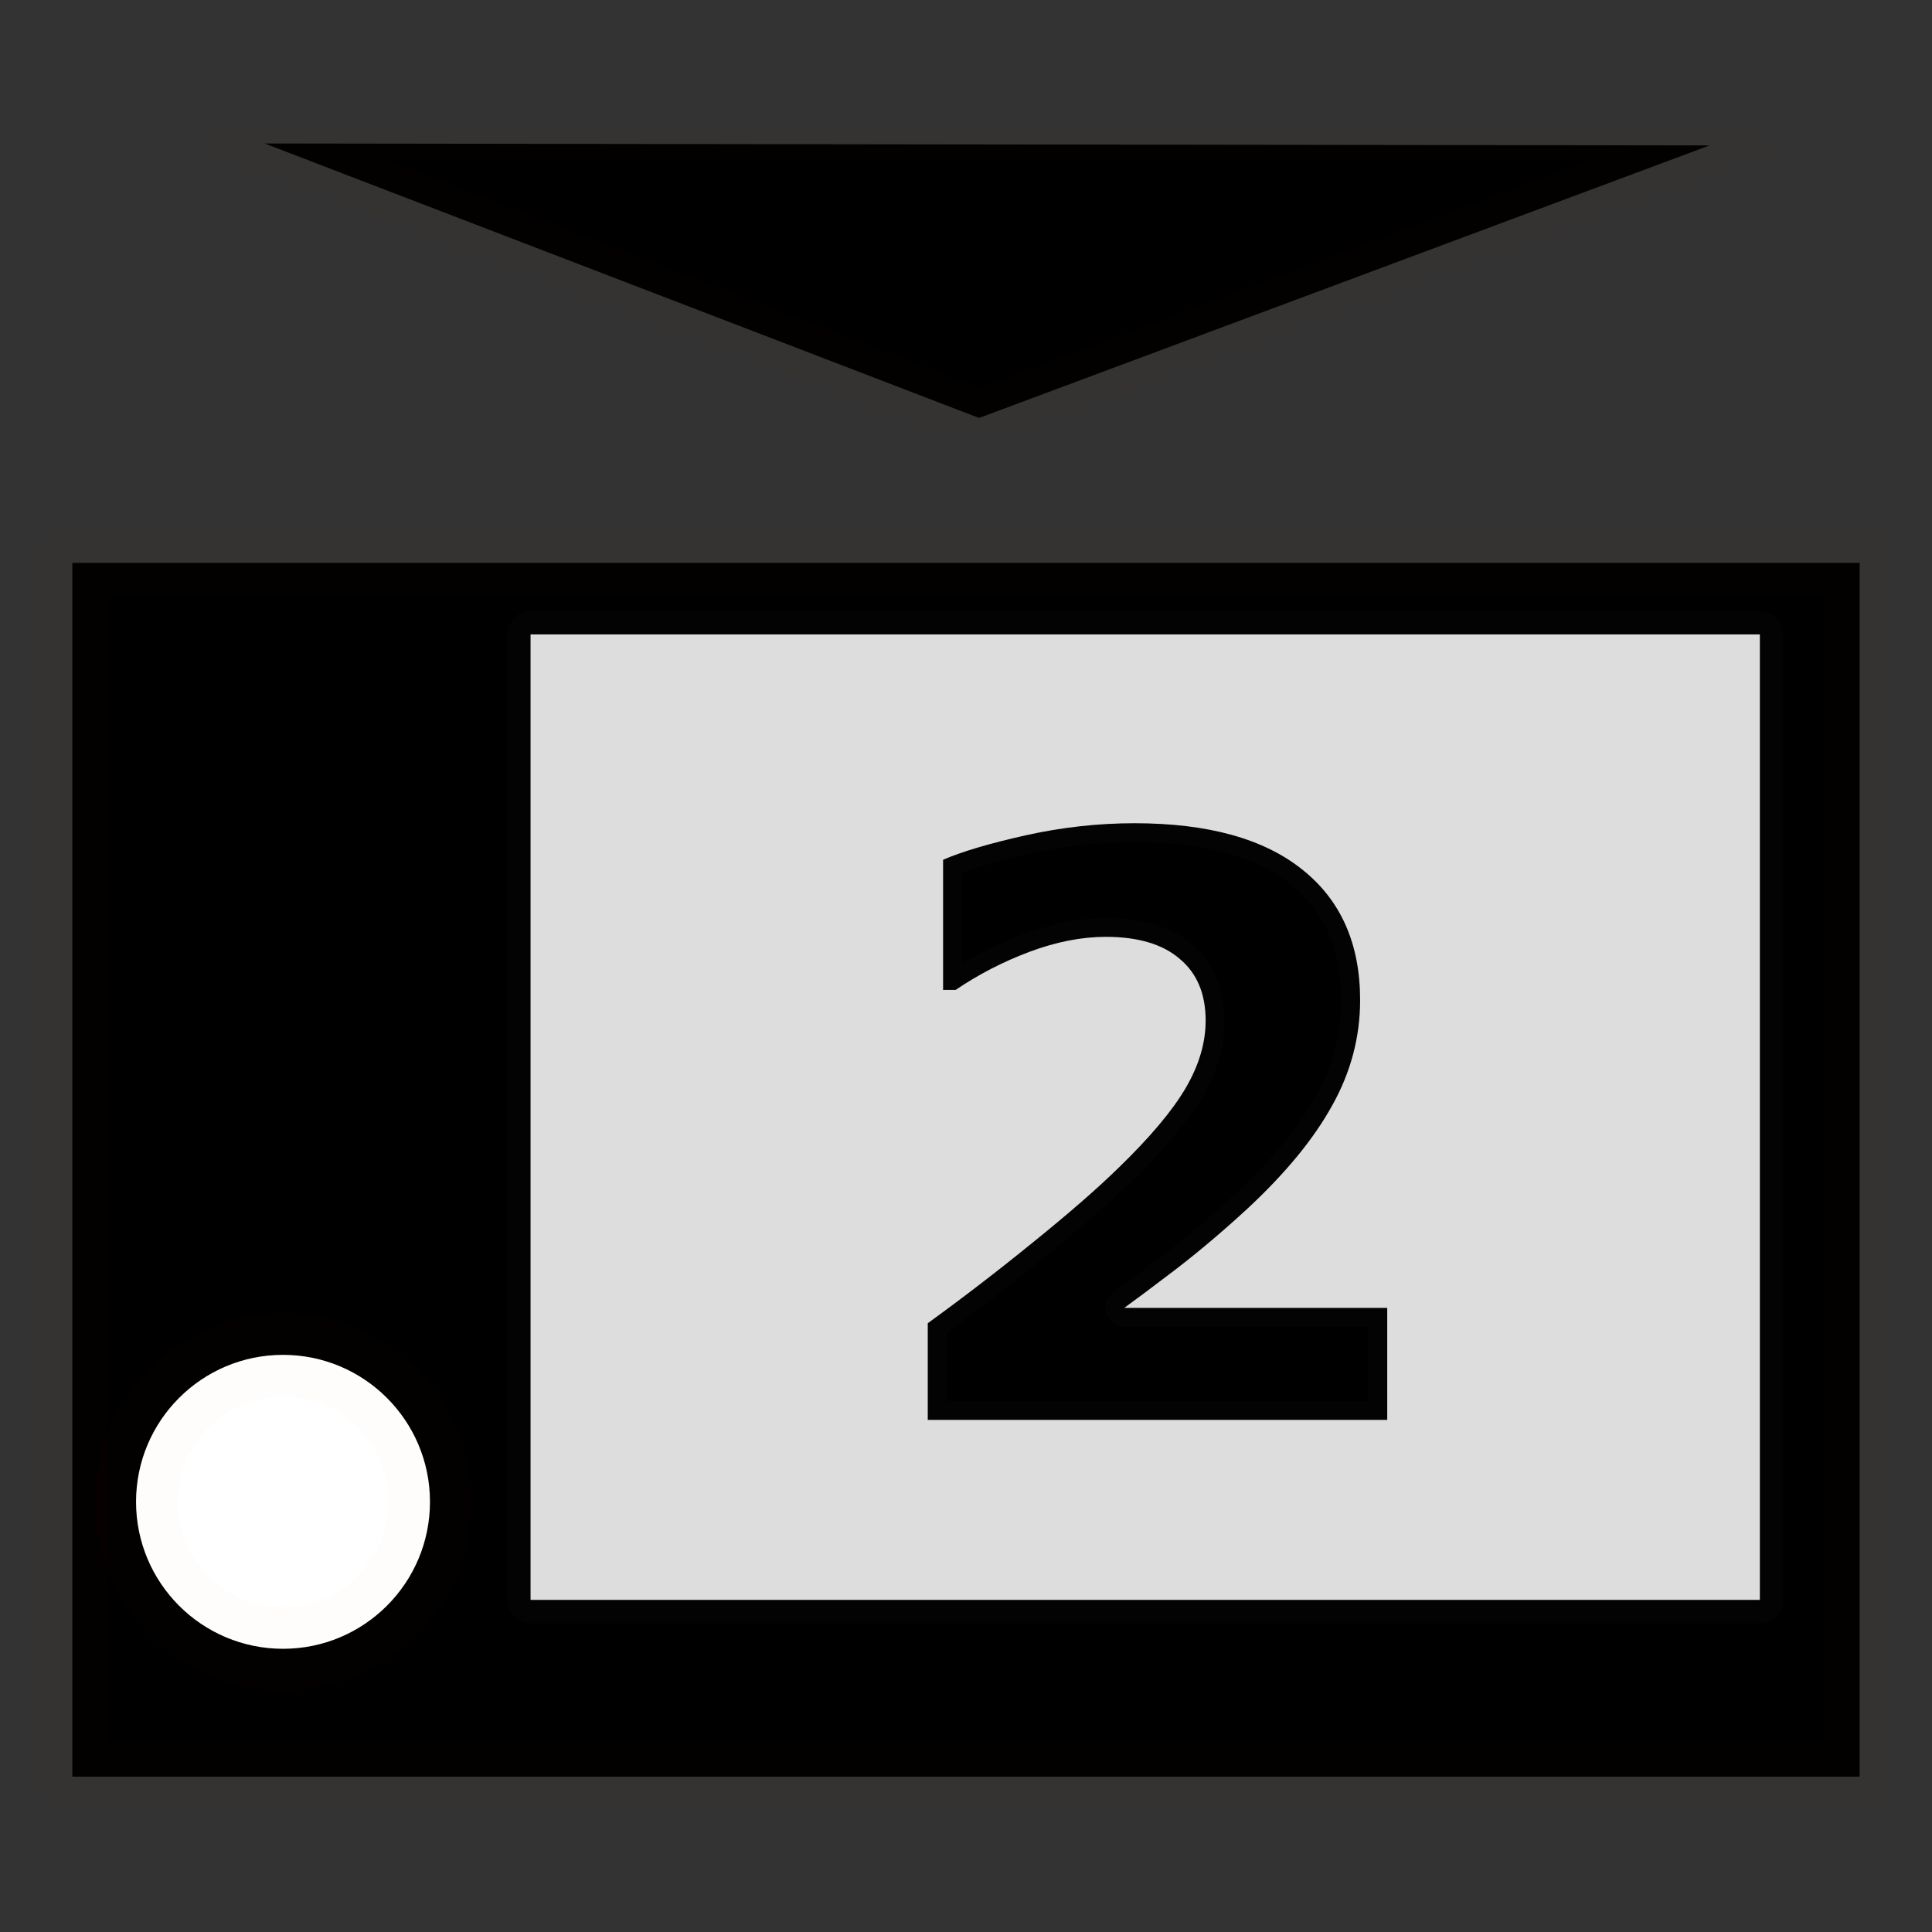
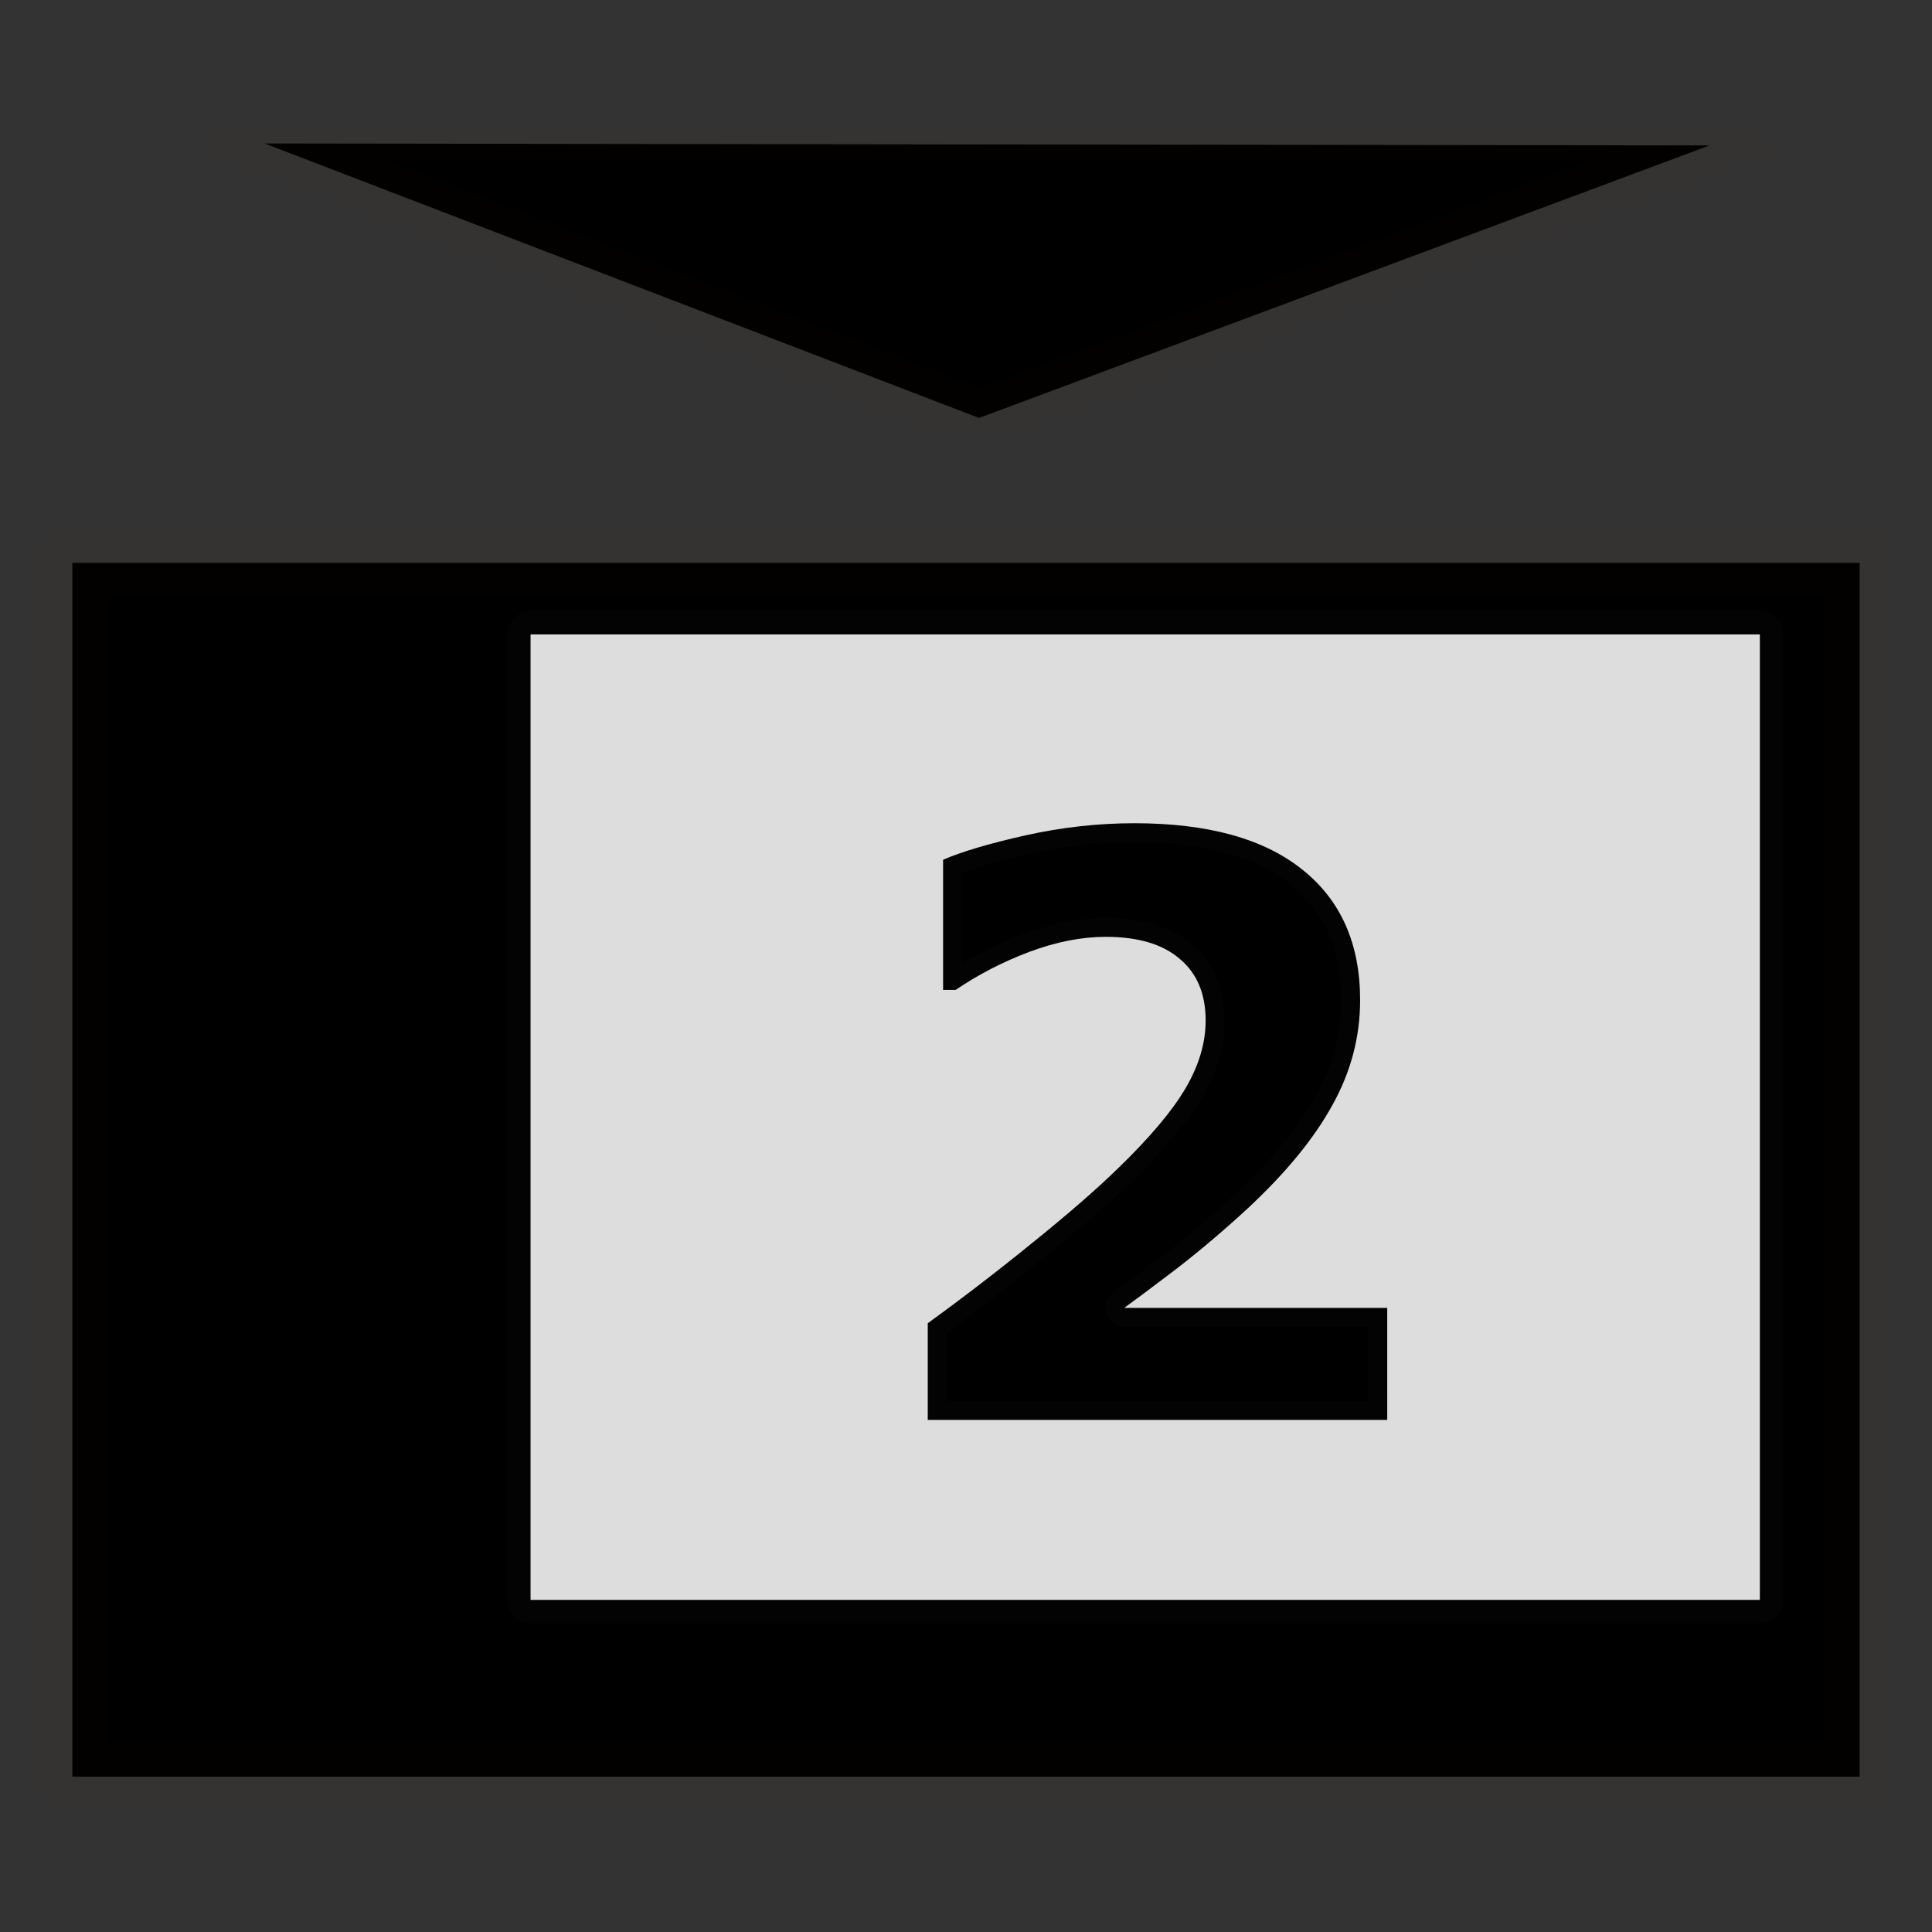
<svg xmlns="http://www.w3.org/2000/svg" xmlns:ns1="http://www.inkscape.org/namespaces/inkscape" xmlns:ns2="http://sodipodi.sourceforge.net/DTD/sodipodi-0.dtd" width="512" height="512" viewBox="0 0 135.467 135.467" version="1.1" id="svg5" ns1:version="1.2.1 (9c6d41e410, 2022-07-14)" ns2:docname="rom_2nd_rear.svg">
  <rect x="0" y="0" width="135.467" height="135.467" fill="#333333" stroke="none" />
  <ns2:namedview id="namedview7" pagecolor="#ffffff" bordercolor="#000000" borderopacity="0.25" ns1:showpageshadow="2" ns1:pageopacity="0.0" ns1:pagecheckerboard="0" ns1:deskcolor="#d1d1d1" ns1:document-units="px" showgrid="false" ns1:zoom="0.97531385" ns1:cx="368.08664" ns1:cy="319.89703" ns1:window-width="1920" ns1:window-height="1009" ns1:window-x="-8" ns1:window-y="-8" ns1:window-maximized="1" ns1:current-layer="layer1" />
  <defs id="defs2" />
  <g ns1:label="Layer 1" ns1:groupmode="layer" id="layer1">
    <path ns2:type="star" style="fill:#000000;stroke:#ff0000;stroke-width:4.233;stroke-linejoin:round;stroke-miterlimit:40;stroke-opacity:0.012" id="path544" ns1:flatsided="false" ns2:sides="3" ns2:cx="19.803453" ns2:cy="100.10239" ns2:r1="25.59971" ns2:r2="12.799855" ns2:arg1="0.70287921" ns2:arg2="1.7500768" ns1:rounded="0" ns1:randomized="0" d="M 39.336,116.65 17.521,112.697 -4.294,108.744 10.037,91.828 24.368,74.913 31.852,95.782 Z" ns1:transform-center-x="2.1865861" ns1:transform-center-y="1.3590101" transform="matrix(-2.251,0.086,-0.393,-0.492,152.941,64.068)" />
    <rect style="fill:#000000;stroke:#ff0000;stroke-width:4.852;stroke-linejoin:round;stroke-miterlimit:40;stroke-opacity:0.012" id="rect118" width="125.323" height="85.106" x="5.072" y="39.468" />
-     <ellipse style="fill:#ffffff;stroke:#ff0000;stroke-width:5.848;stroke-linejoin:round;stroke-miterlimit:40;stroke-opacity:0.012" id="path278" cx="19.844" cy="105.304" rx="10.305" ry="10.305" />
    <rect style="fill:#dddddd;stroke:#ffffff;stroke-width:3.261;stroke-linejoin:round;stroke-miterlimit:40;stroke-dasharray:none;stroke-dashoffset:2000;stroke-opacity:0.012" id="rect1838" width="86.195" height="67.698" x="37.202" y="44.483" />
    <g aria-label="2" id="text4857" style="font-weight:bold;font-size:56.444px;line-height:0;-inkscape-font-specification:'sans-serif, Bold';font-variant-numeric:lining-nums;fill:#000000;stroke:#ffffff;stroke-width:2.646;stroke-linejoin:round;stroke-miterlimit:40;stroke-dashoffset:2000;stroke-opacity:0.012">
      <path d="M 97.27,99.56 H 65.052 v -6.78 q 3.693,-2.673 7.386,-5.678 3.721,-3.004 5.953,-5.181 3.335,-3.225 4.74,-5.622 1.406,-2.398 1.406,-4.74 0,-2.811 -1.819,-4.327 -1.791,-1.543 -5.181,-1.543 -2.536,0 -5.347,1.047 -2.784,1.047 -5.181,2.673 h -0.882 v -9.123 q 1.957,-0.854 5.76,-1.709 3.831,-0.854 7.662,-0.854 7.717,0 11.768,3.252 4.051,3.225 4.051,9.15 0,3.886 -1.957,7.386 -1.929,3.5 -5.926,7.221 -2.508,2.315 -5.044,4.272 -2.536,1.929 -3.61,2.701 h 18.438 z" id="path4909" style="fill:#000000" />
    </g>
  </g>
</svg>